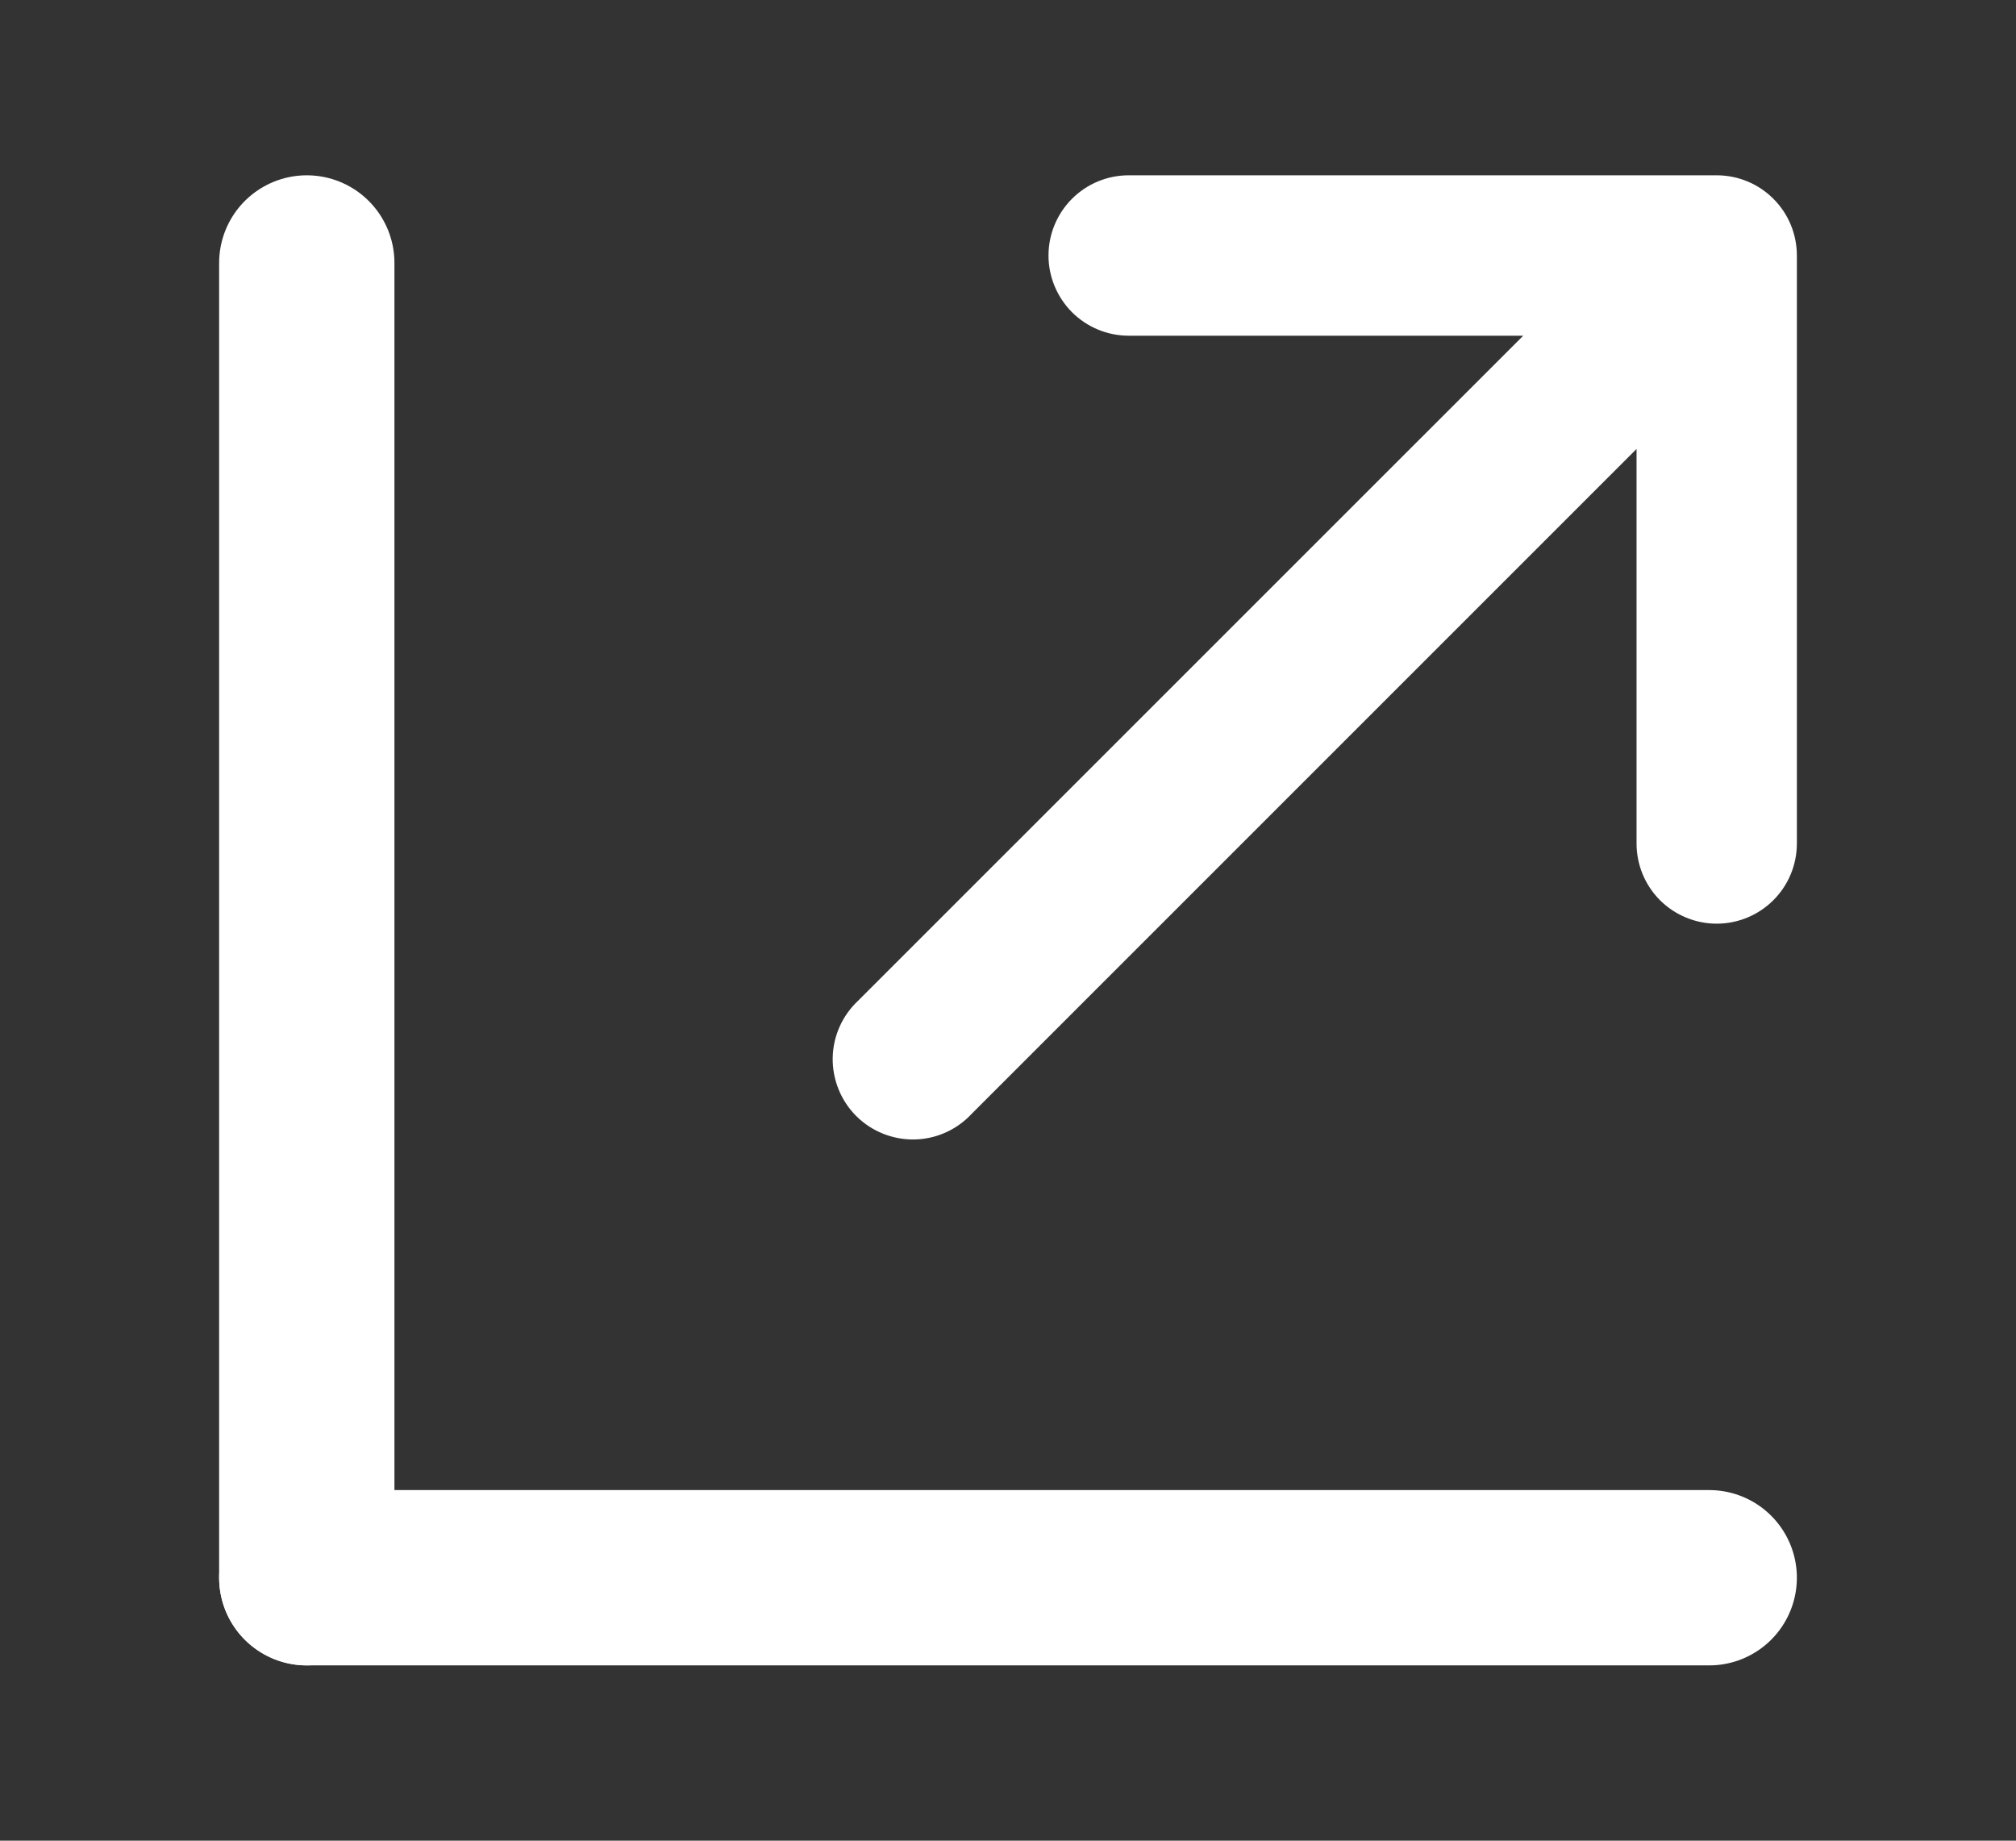
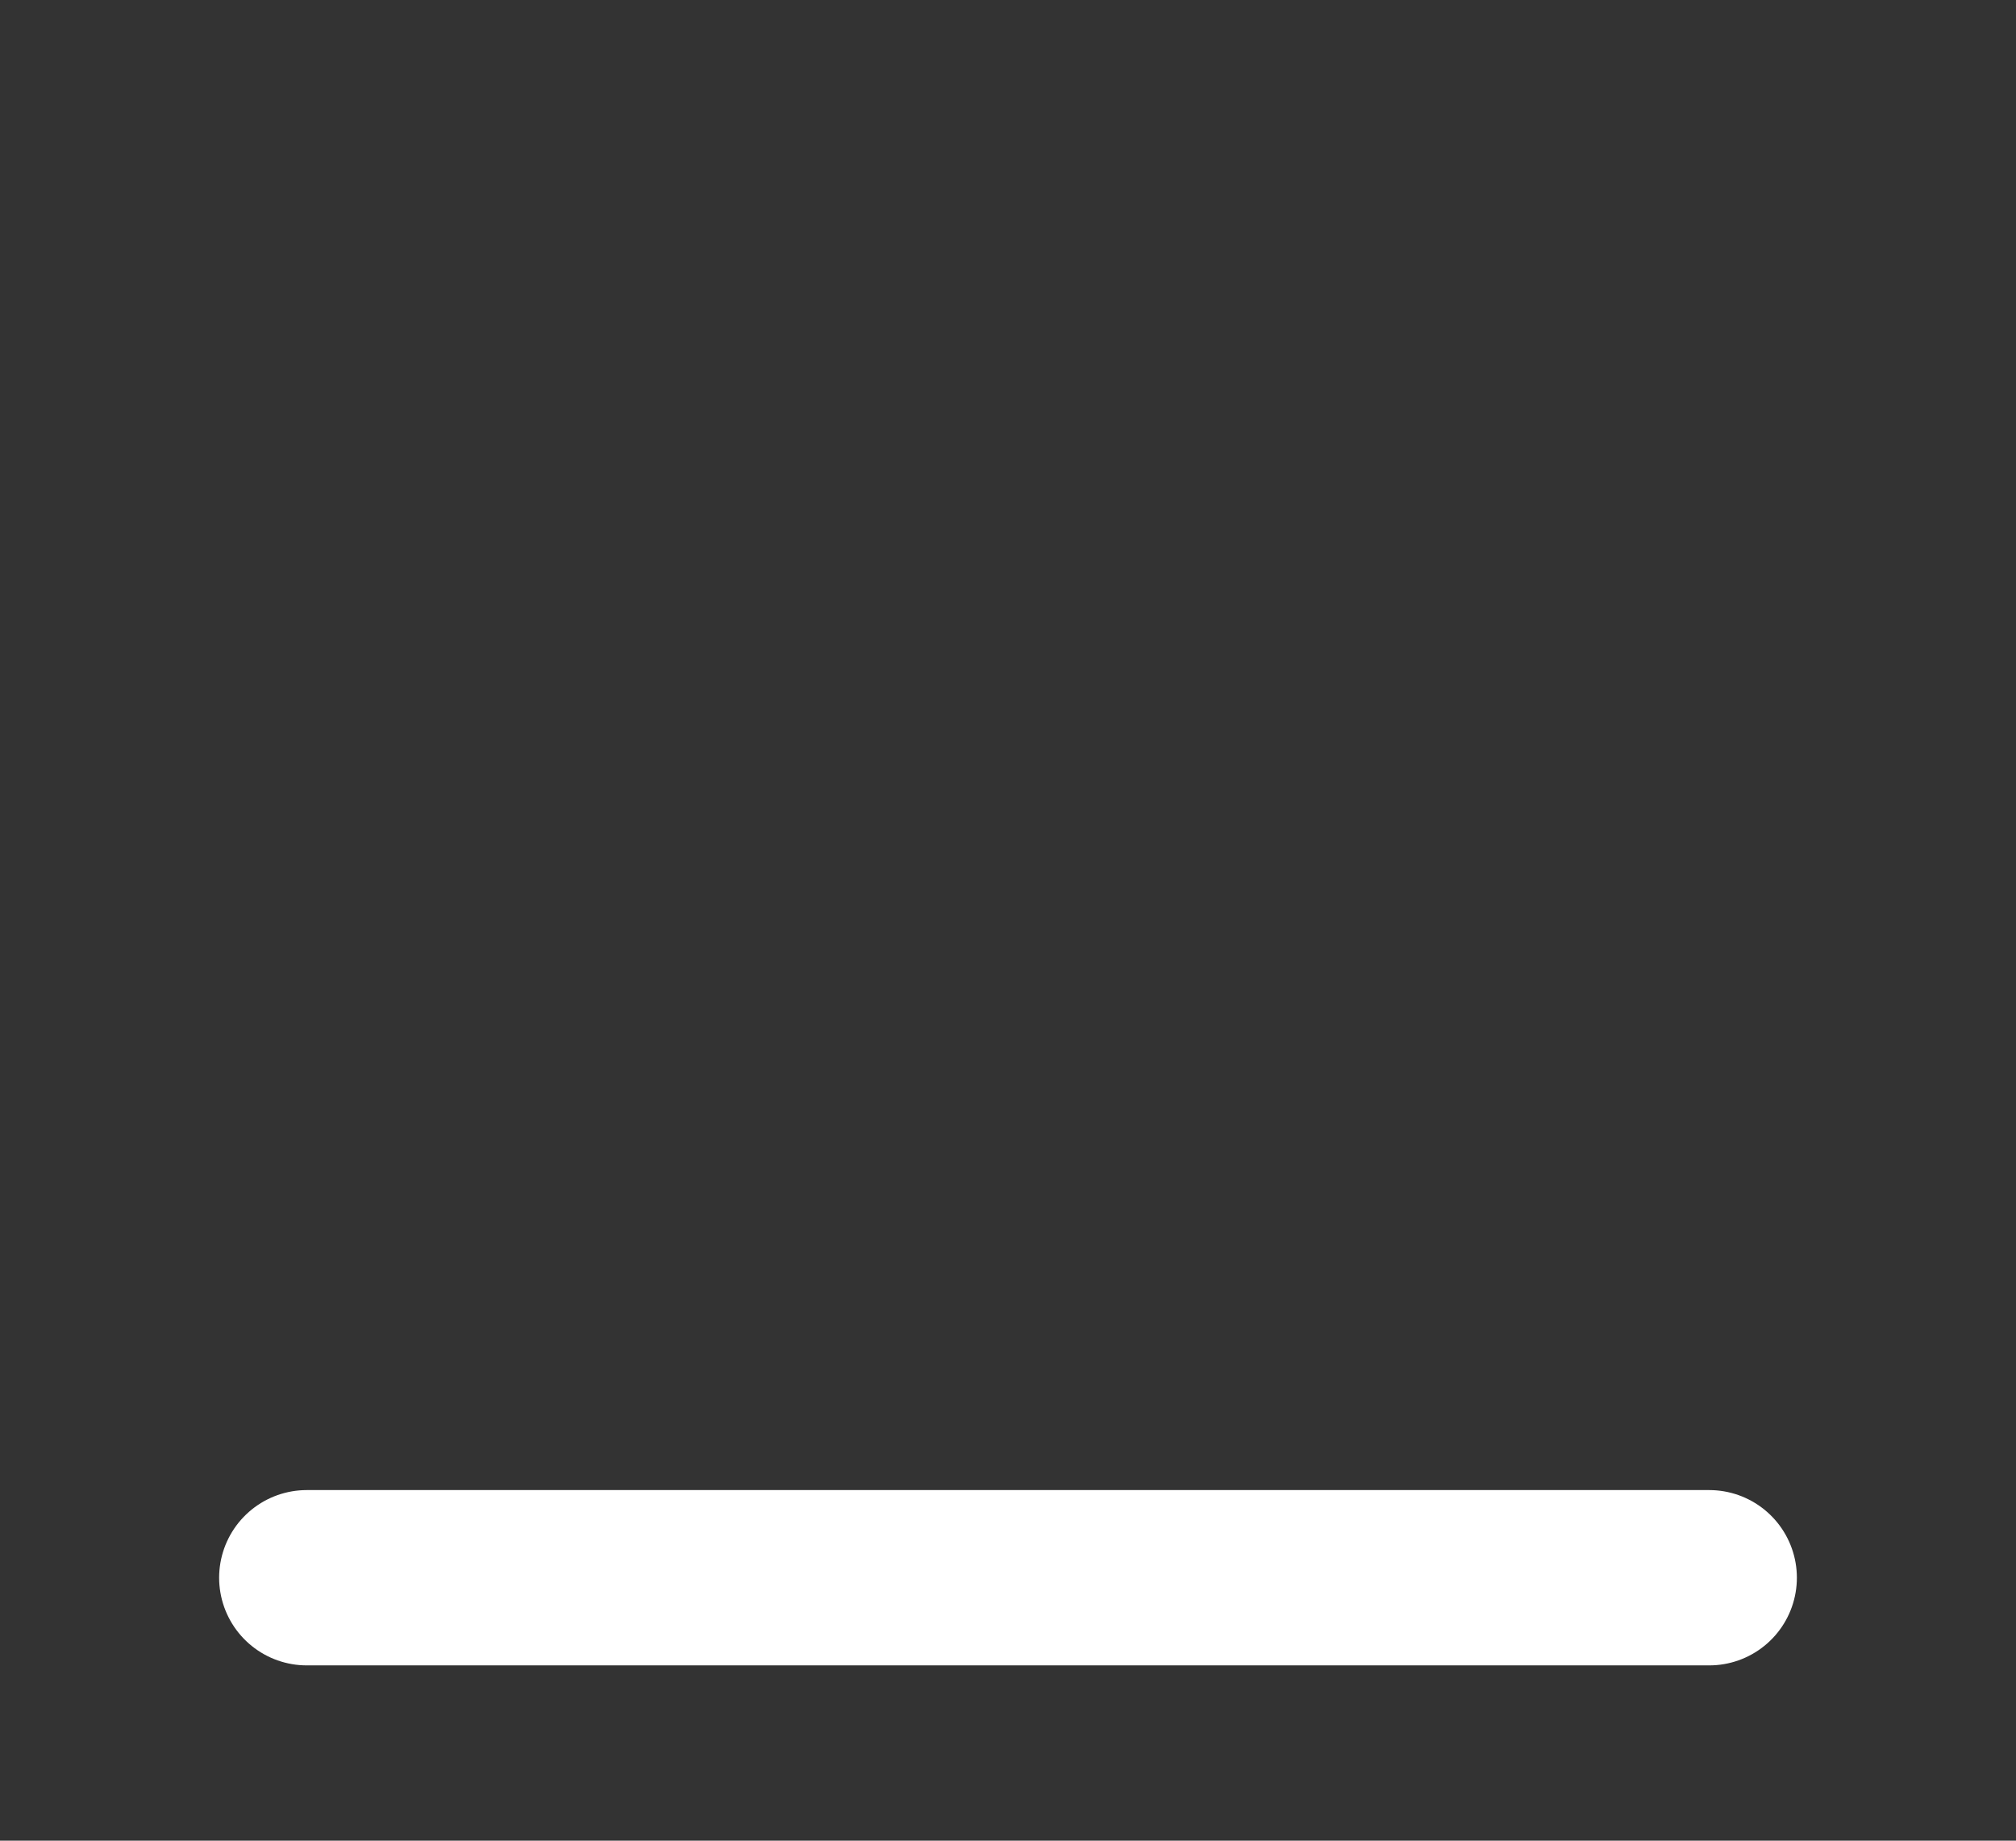
<svg xmlns="http://www.w3.org/2000/svg" width="23" height="21" viewBox="0 0 23 21" fill="none">
  <rect x="0" y="0" width="23" height="21" fill="#333333" stroke="none" />
-   <line x1="3.5" y1="3" x2="3.5" y2="18" stroke="white" stroke-width="2" stroke-linecap="round" />
  <path d="M3.5 18H19.5" stroke="white" stroke-width="2" stroke-linecap="round" />
-   <path d="M11.962 2.915C11.962 2.672 12.059 2.439 12.23 2.268C12.402 2.096 12.634 2 12.877 2H19.585C19.828 2 20.061 2.096 20.232 2.268C20.404 2.439 20.5 2.672 20.5 2.915V9.623C20.5 9.866 20.404 10.098 20.232 10.27C20.061 10.441 19.828 10.538 19.585 10.538C19.343 10.538 19.11 10.441 18.938 10.27C18.767 10.098 18.671 9.866 18.671 9.623V5.122L11.084 12.709C11 12.799 10.899 12.871 10.787 12.921C10.675 12.971 10.554 12.998 10.431 13C10.308 13.002 10.186 12.979 10.072 12.933C9.958 12.887 9.855 12.819 9.768 12.732C9.681 12.645 9.613 12.542 9.567 12.428C9.521 12.314 9.498 12.192 9.5 12.069C9.502 11.946 9.529 11.825 9.579 11.713C9.629 11.601 9.701 11.5 9.791 11.416L17.378 3.83H12.877C12.634 3.83 12.402 3.733 12.23 3.562C12.059 3.39 11.962 3.157 11.962 2.915Z" fill="white" />
</svg>